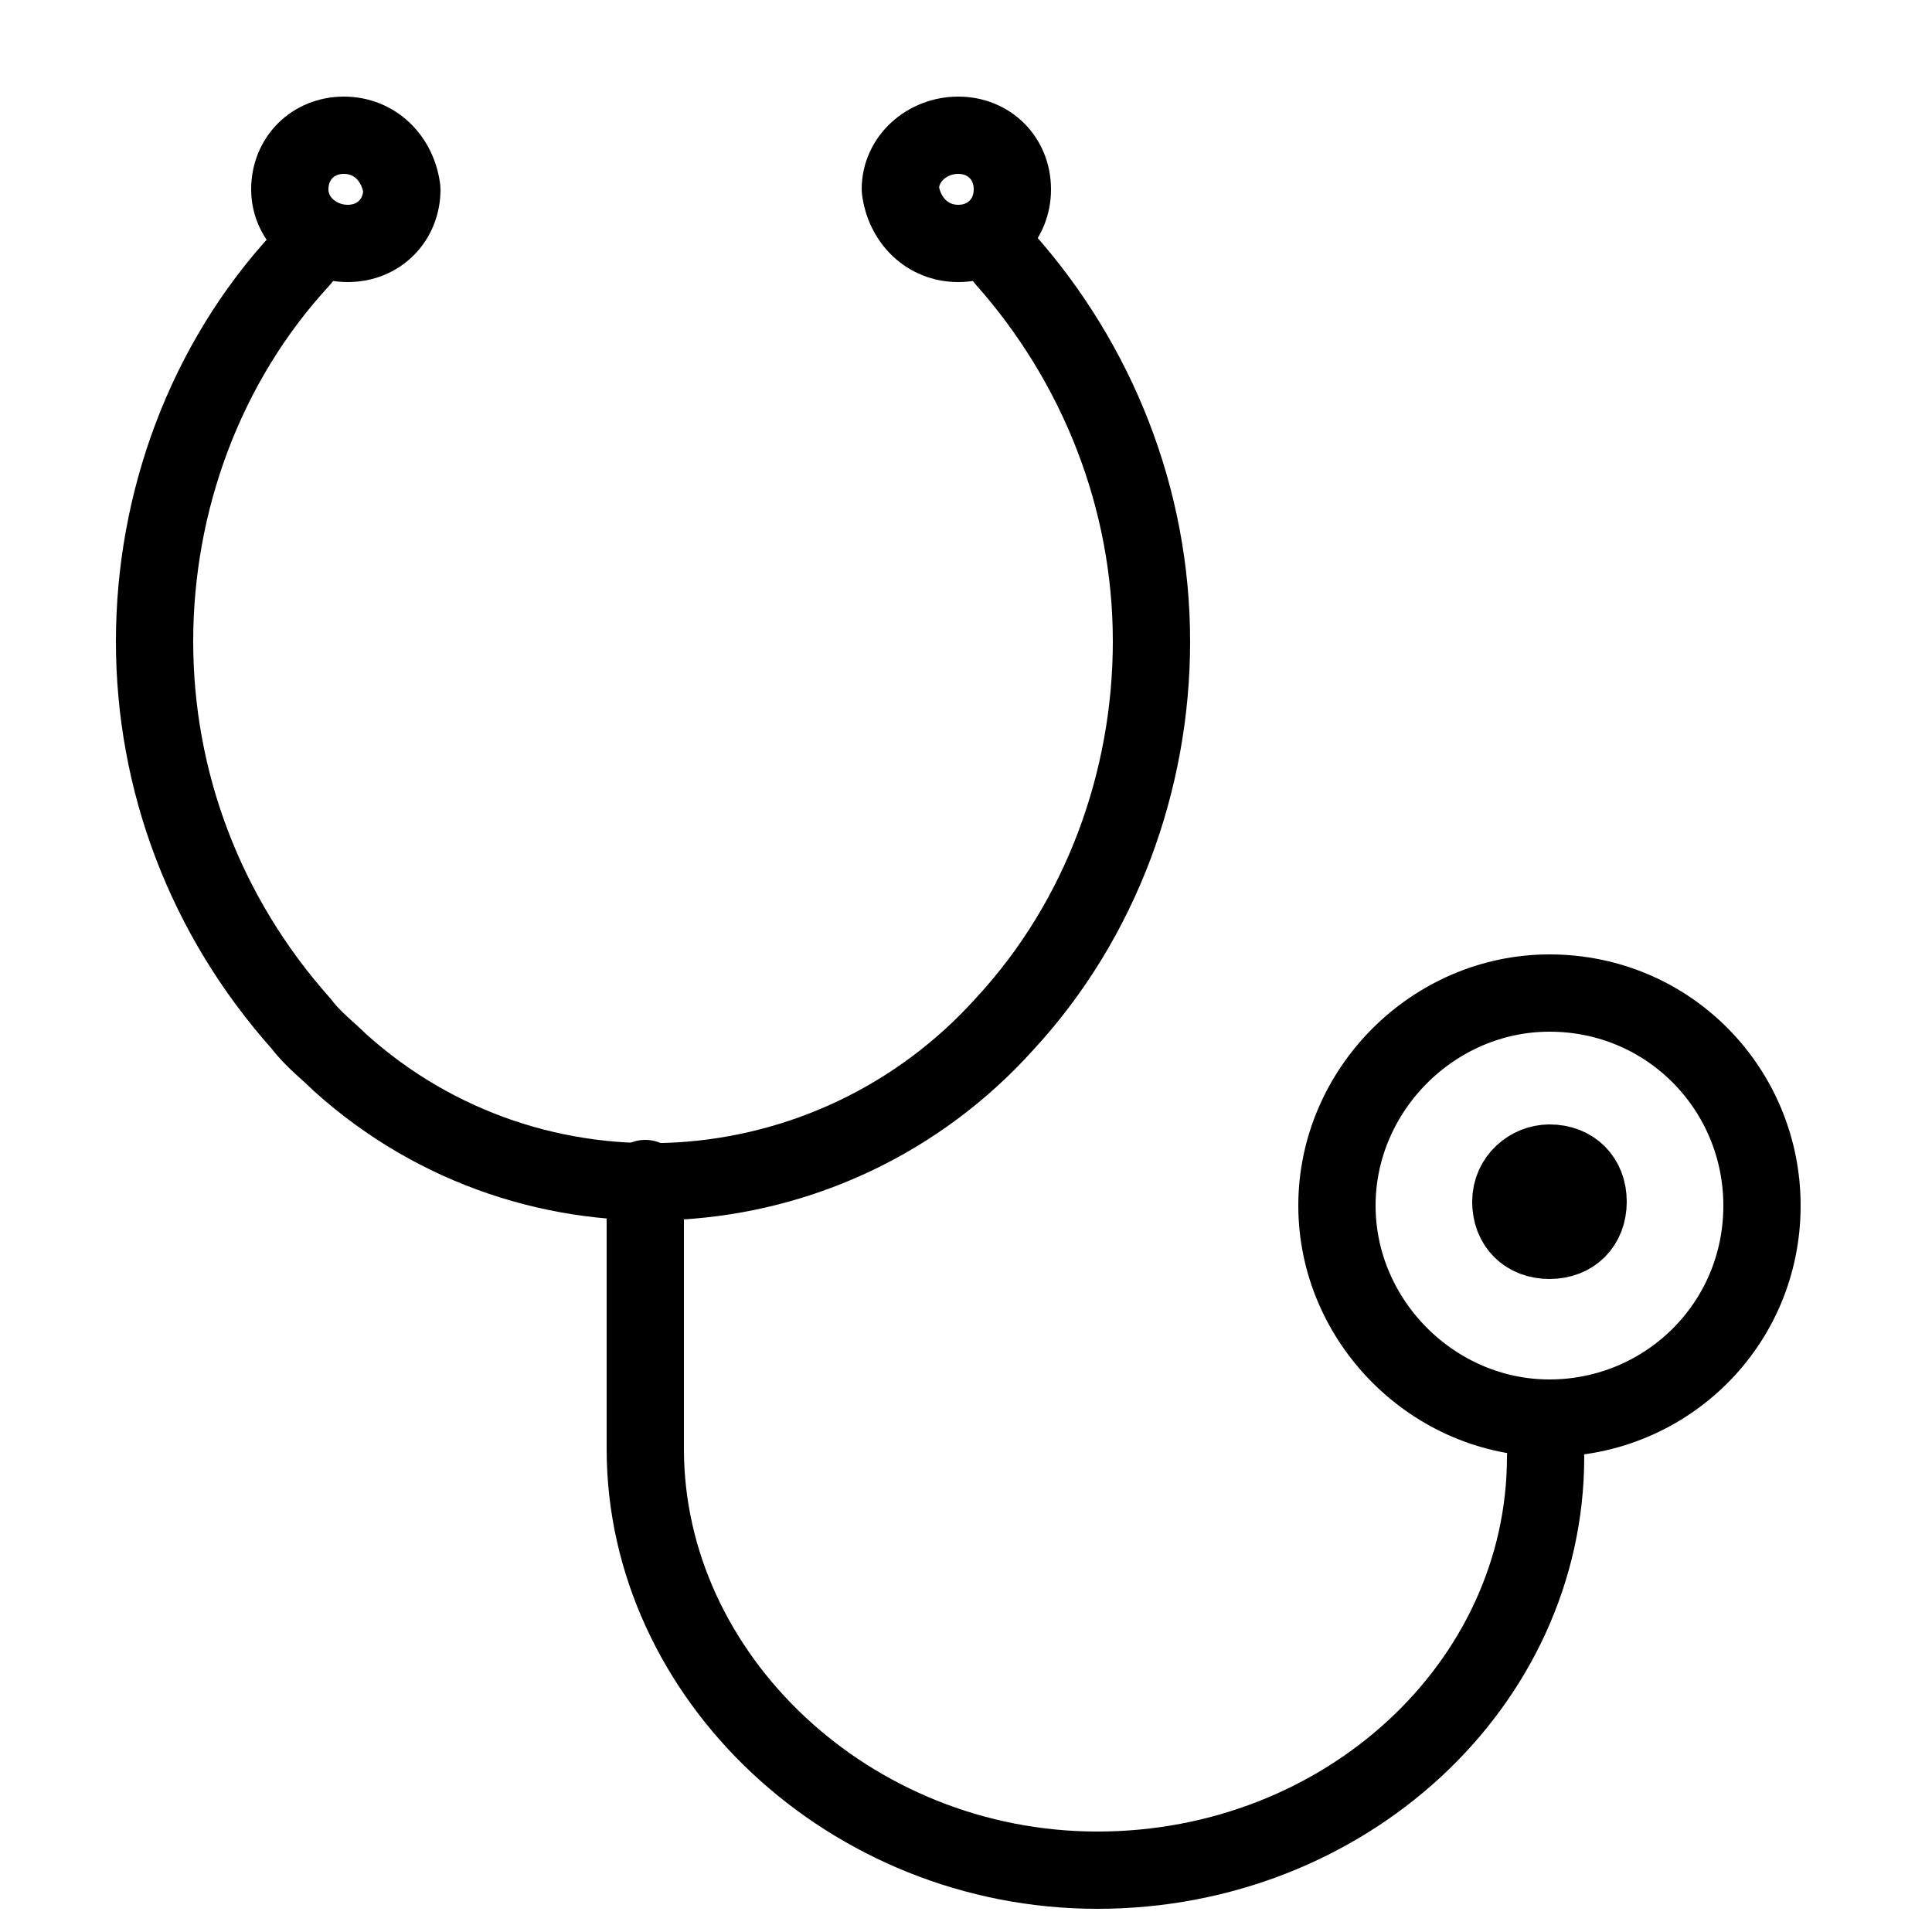
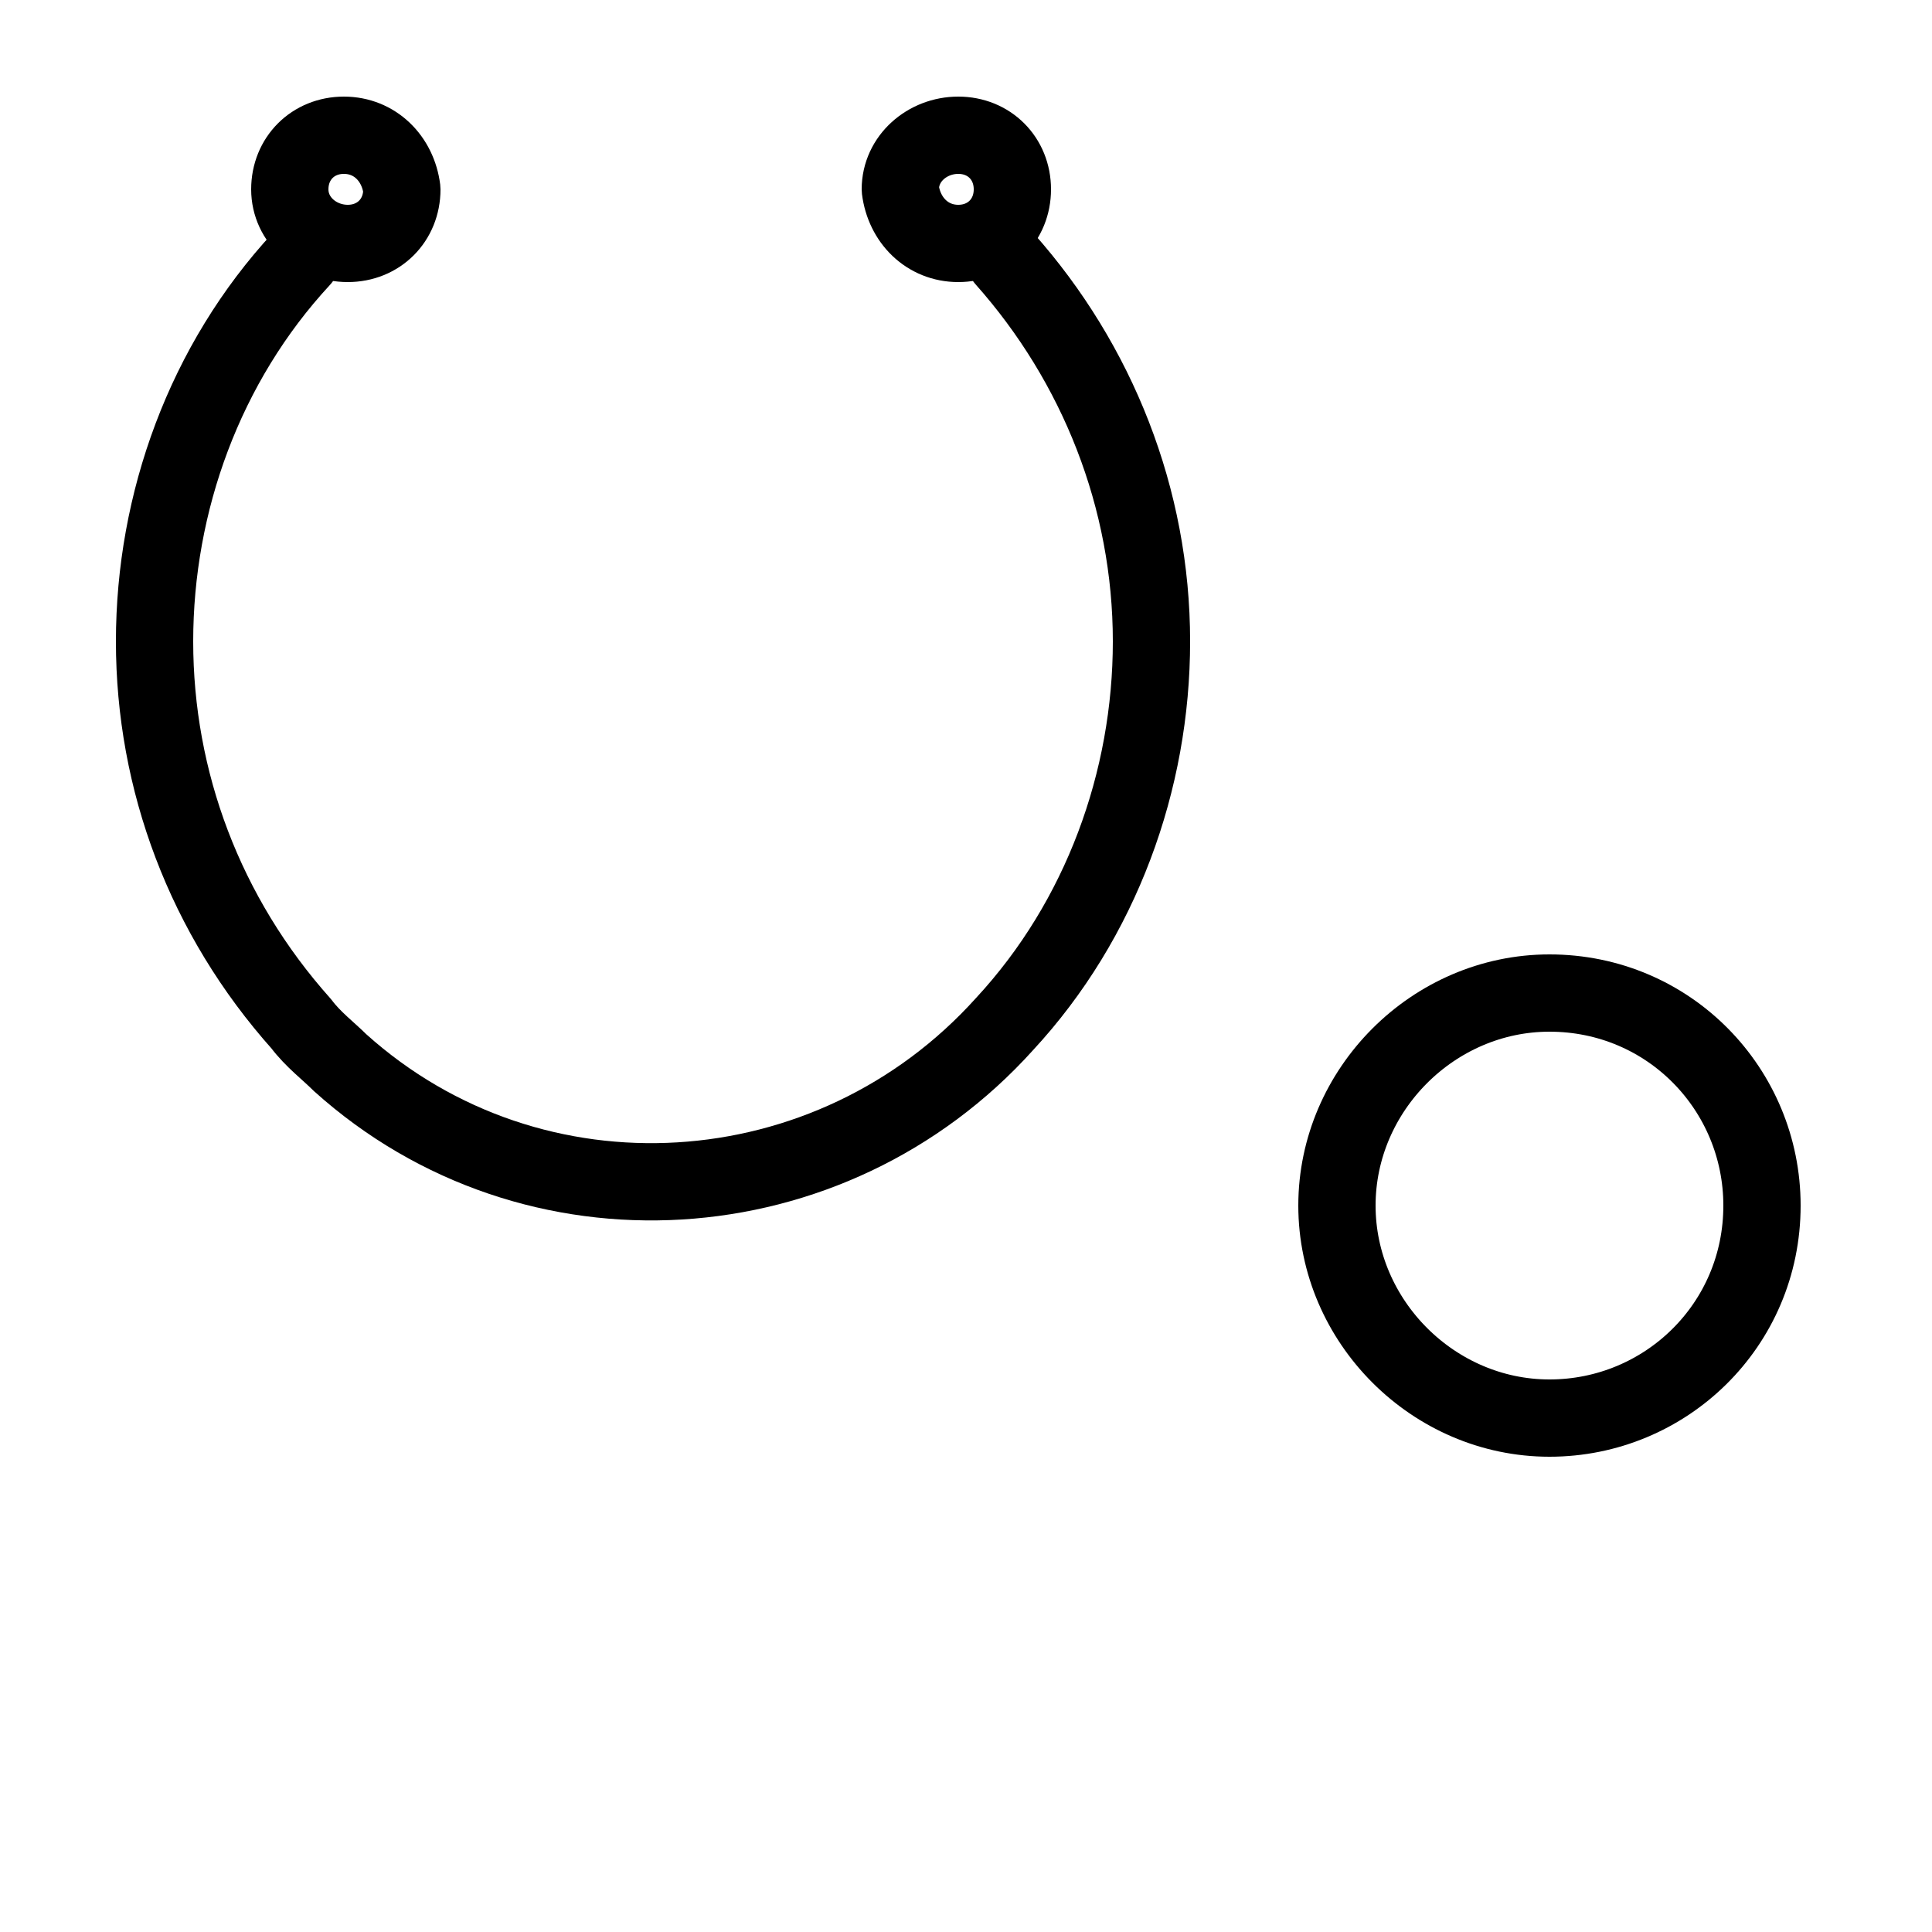
<svg xmlns="http://www.w3.org/2000/svg" version="1.1" id="Calque_1" x="0px" y="0px" viewBox="0 0 50 50" style="enable-background:new 0 0 50 50;" xml:space="preserve">
  <style type="text/css">
	.st0{fill:none;stroke:#000000;stroke-width:2;stroke-linecap:round;stroke-linejoin:round;}
</style>
  <path class="st0" d="M26,6.7c2.4,2.7,3.8,6.2,3.8,9.9c0,3.6-1.3,7.2-3.8,9.9c-4.5,5-12.2,5.5-17.2,1c-0.3-0.3-0.7-0.6-1-1  C5.3,23.7,4,20.2,4,16.6c0-3.6,1.3-7.2,3.8-9.9" />
-   <path class="st0" d="M40,37.7c0,5.9-5.2,10.7-11.6,10.7l0,0c-6.4,0-11.7-5-11.7-10.9v-7" />
-   <path class="st0" d="M40.1,25.7c3.1,0,5.5,2.5,5.5,5.5c0,3.1-2.5,5.5-5.5,5.5s-5.5-2.5-5.5-5.5c0,0,0,0,0,0  C34.6,28.2,37.1,25.7,40.1,25.7C40.1,25.7,40.1,25.7,40.1,25.7z" />
+   <path class="st0" d="M40.1,25.7c3.1,0,5.5,2.5,5.5,5.5c0,3.1-2.5,5.5-5.5,5.5s-5.5-2.5-5.5-5.5c0,0,0,0,0,0  C34.6,28.2,37.1,25.7,40.1,25.7z" />
  <path class="st0" d="M8.9,3.5c0.8,0,1.4,0.6,1.5,1.4c0,0.8-0.6,1.4-1.4,1.4S7.5,5.7,7.5,4.9c0,0,0,0,0,0C7.5,4.1,8.1,3.5,8.9,3.5z" />
  <path class="st0" d="M24.8,3.5c0.8,0,1.4,0.6,1.4,1.4c0,0.8-0.6,1.4-1.4,1.4c-0.8,0-1.4-0.6-1.5-1.4c0,0,0,0,0,0  C23.3,4.1,24,3.5,24.8,3.5z" />
-   <path class="st0" d="M40.1,30.1c0.6,0,1,0.4,1,1s-0.4,1-1,1s-1-0.4-1-1S39.6,30.1,40.1,30.1z" />
</svg>